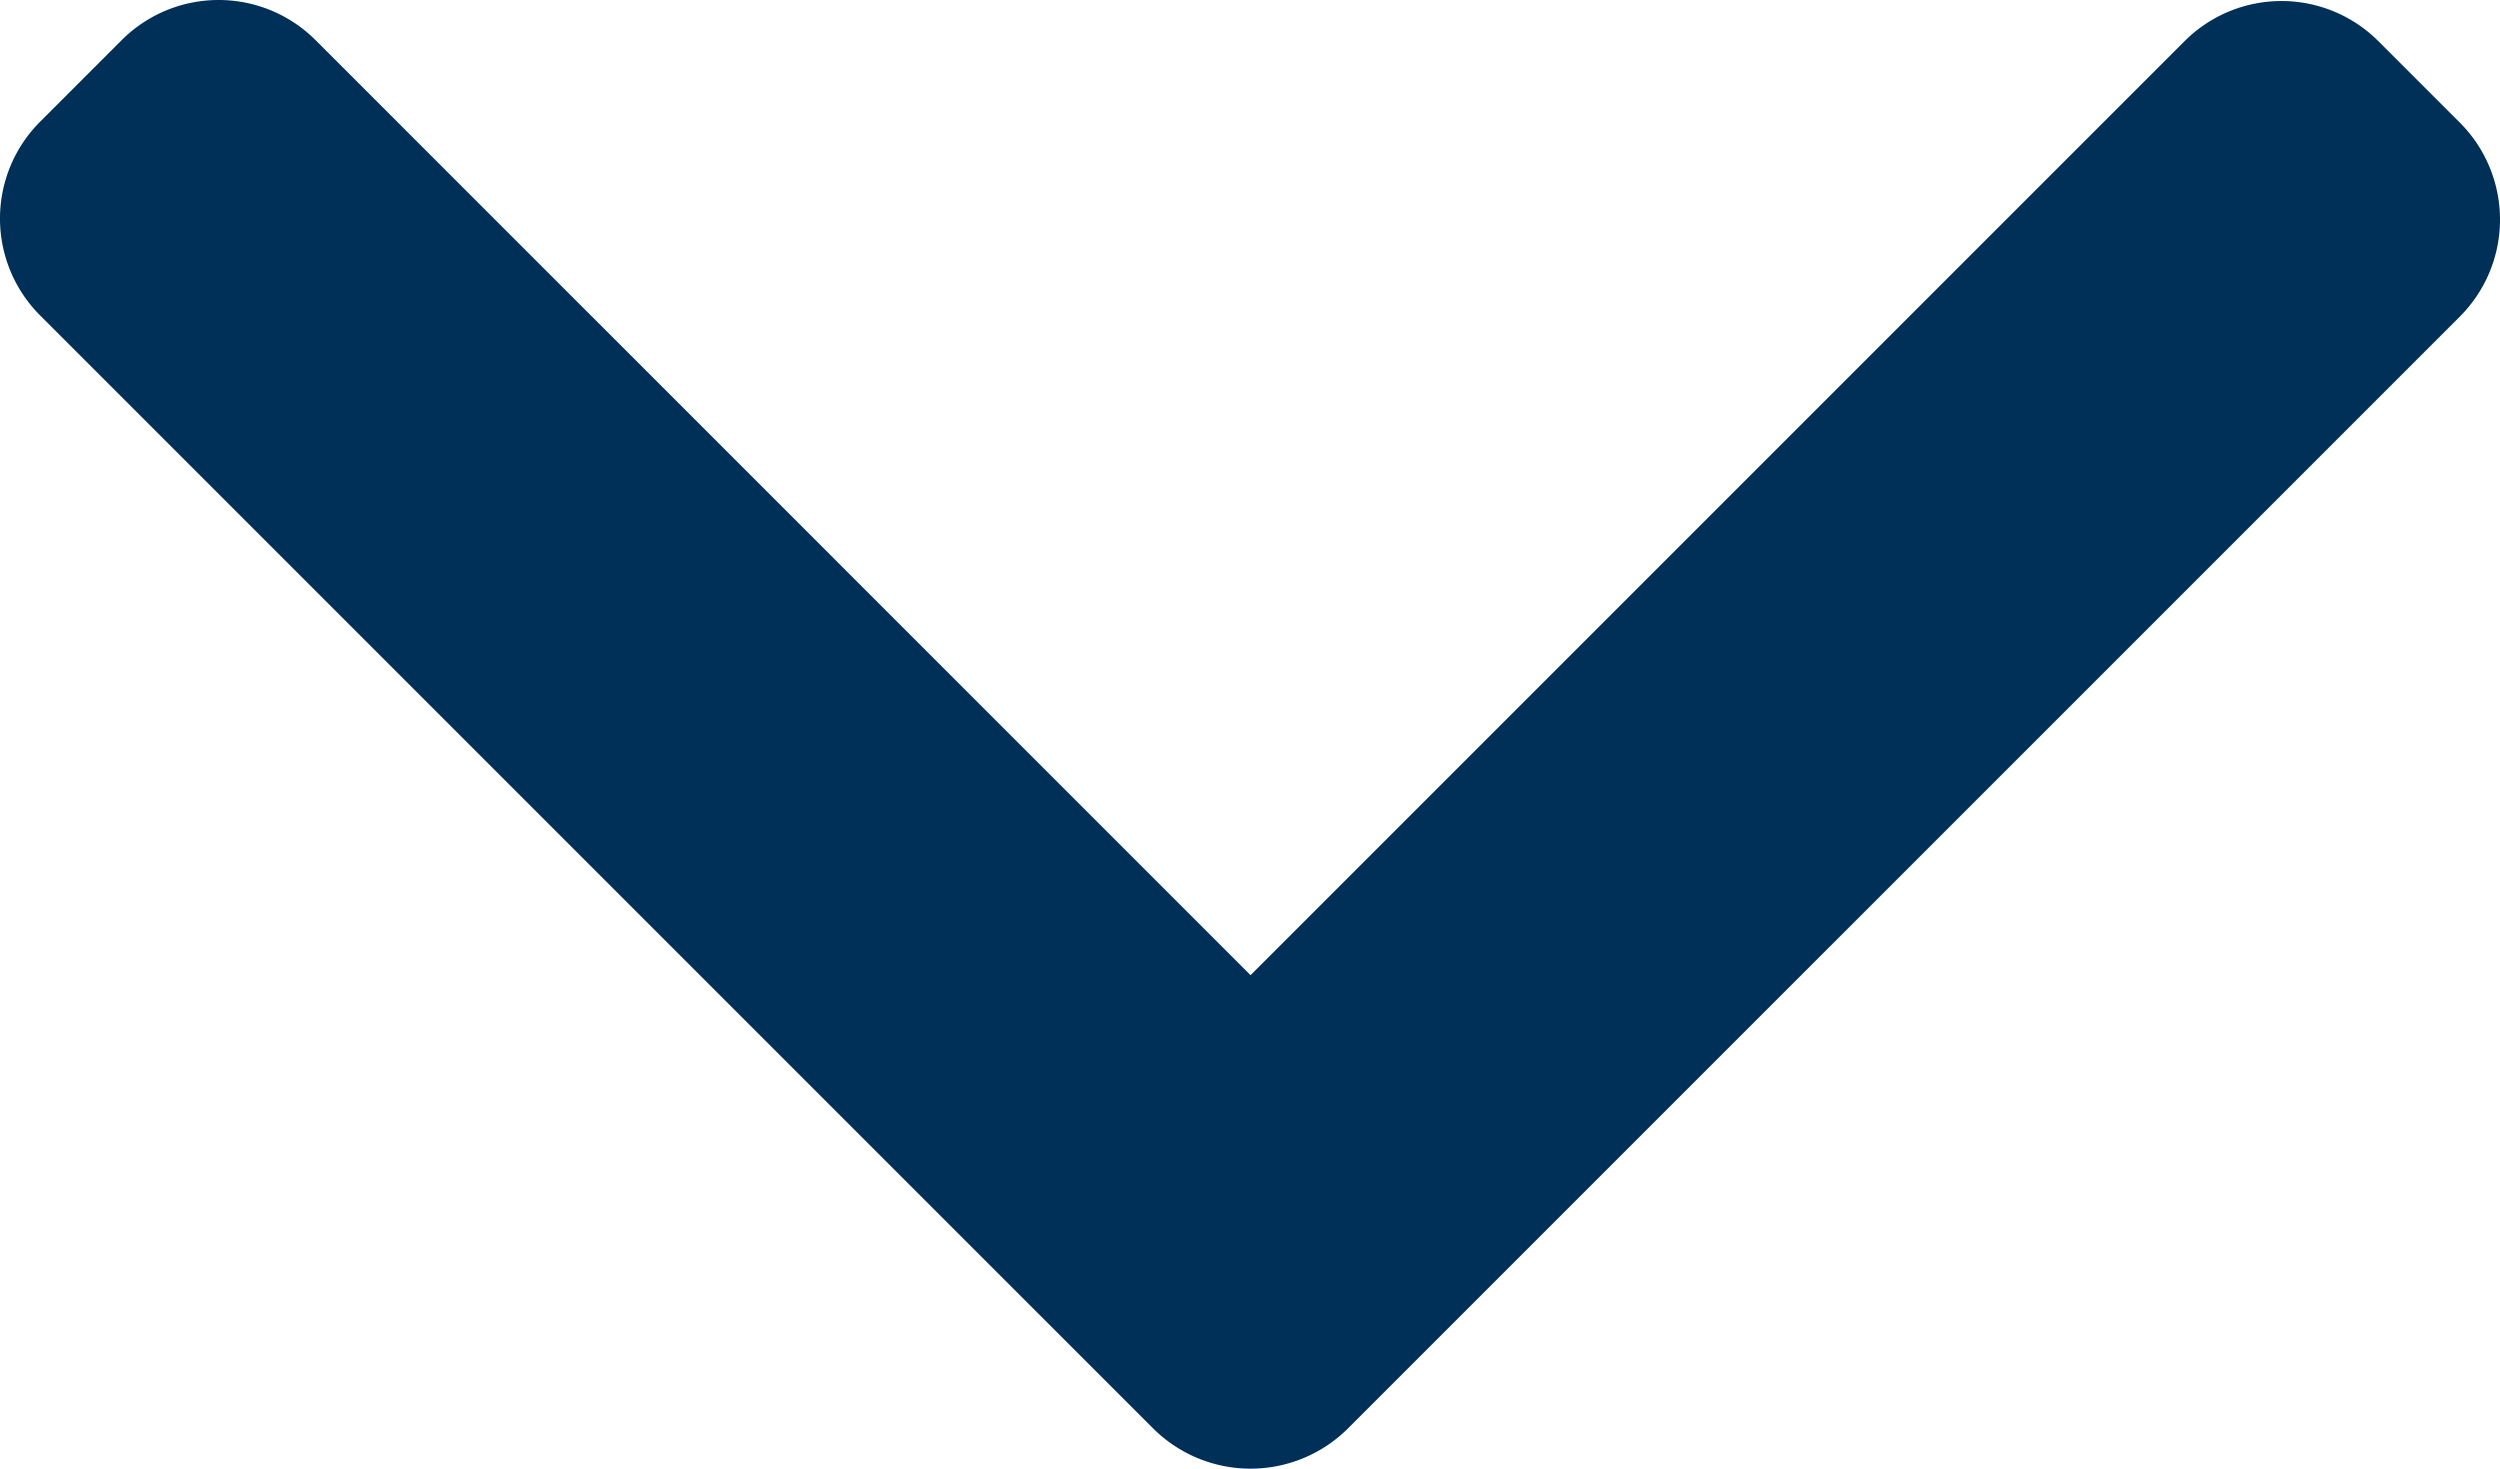
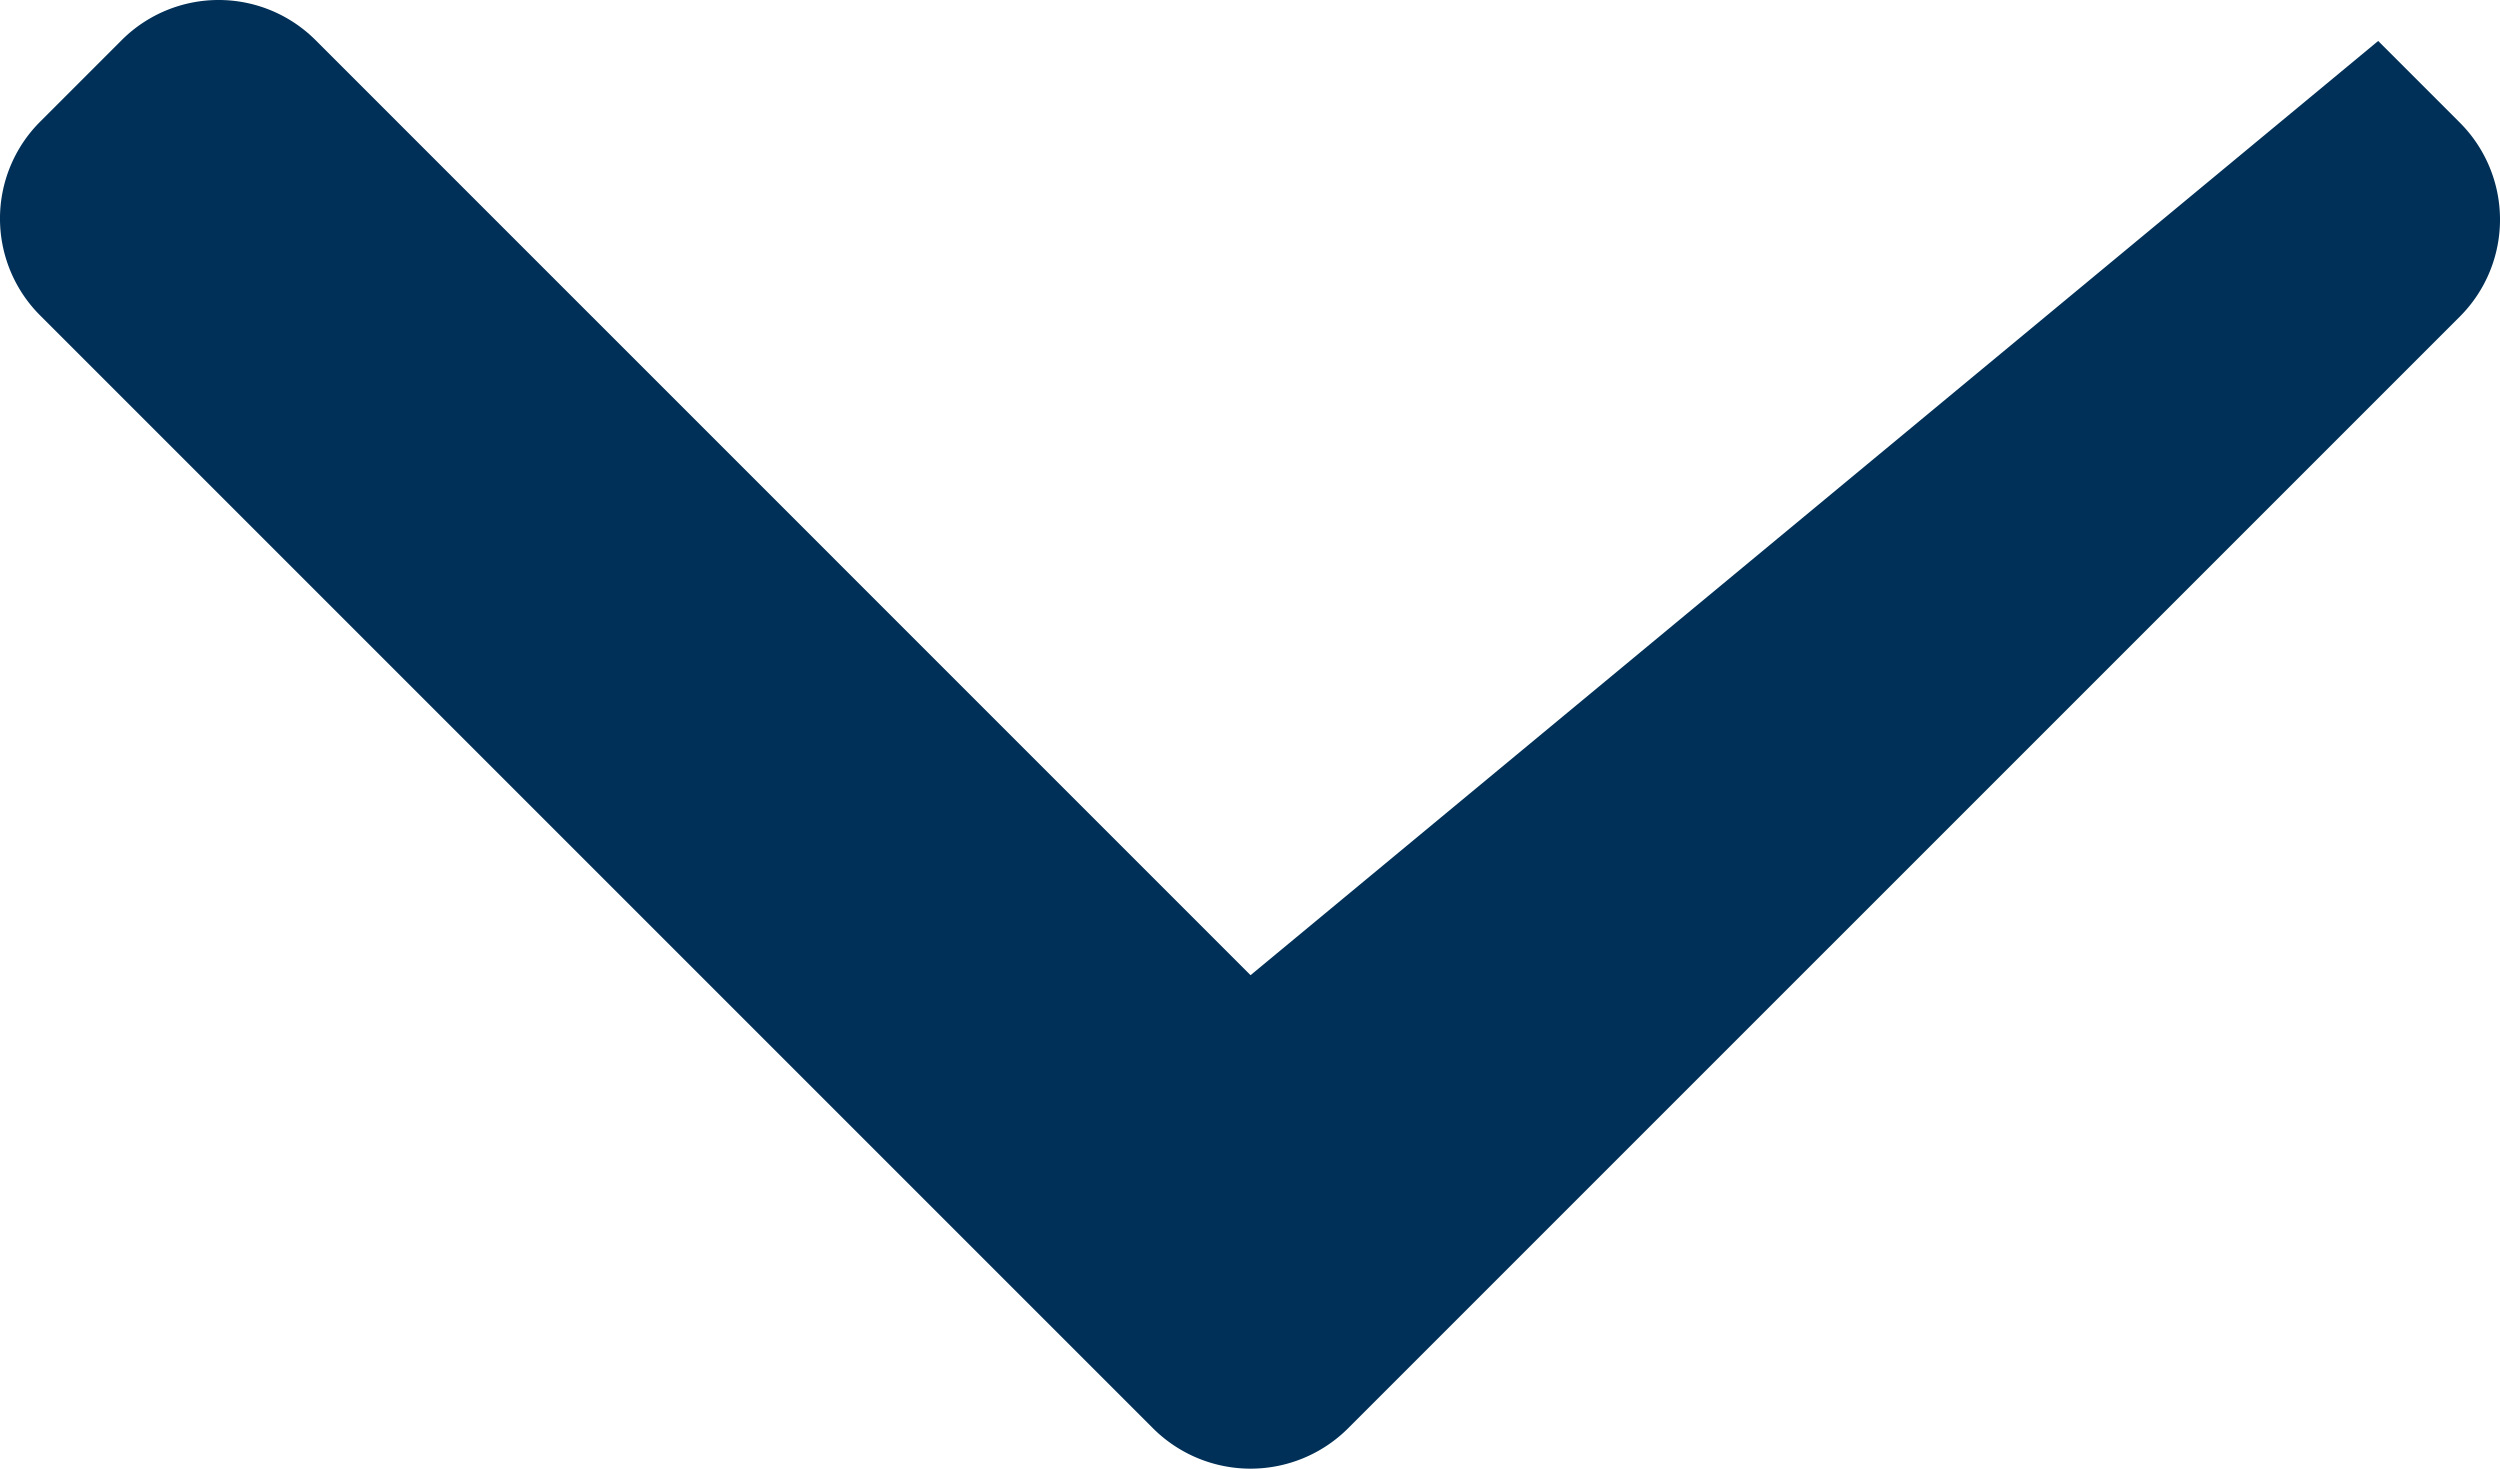
<svg xmlns="http://www.w3.org/2000/svg" width="396.156" height="232.726" viewBox="0 0 396.156 232.726">
  <g id="down-arrow" transform="translate(396.156 334.211) rotate(180)">
    <g id="Group_1" data-name="Group 1" transform="translate(0 101.485)">
-       <path id="Path_1" data-name="Path 1" d="M389.823,284.254,213.366,107.8a21.874,21.874,0,0,0-30.752,0L6.322,284.087a21.733,21.733,0,0,0,0,30.649l12.983,12.983a21.718,21.718,0,0,0,30.649,0L197.99,179.682l148.2,148.207a21.729,21.729,0,0,0,30.646,0L389.823,314.9A21.7,21.7,0,0,0,389.823,284.254Z" transform="translate(0 -101.485)" fill="#003057" />
+       <path id="Path_1" data-name="Path 1" d="M389.823,284.254,213.366,107.8a21.874,21.874,0,0,0-30.752,0L6.322,284.087a21.733,21.733,0,0,0,0,30.649l12.983,12.983L197.99,179.682l148.2,148.207a21.729,21.729,0,0,0,30.646,0L389.823,314.9A21.7,21.7,0,0,0,389.823,284.254Z" transform="translate(0 -101.485)" fill="#003057" />
    </g>
  </g>
</svg>